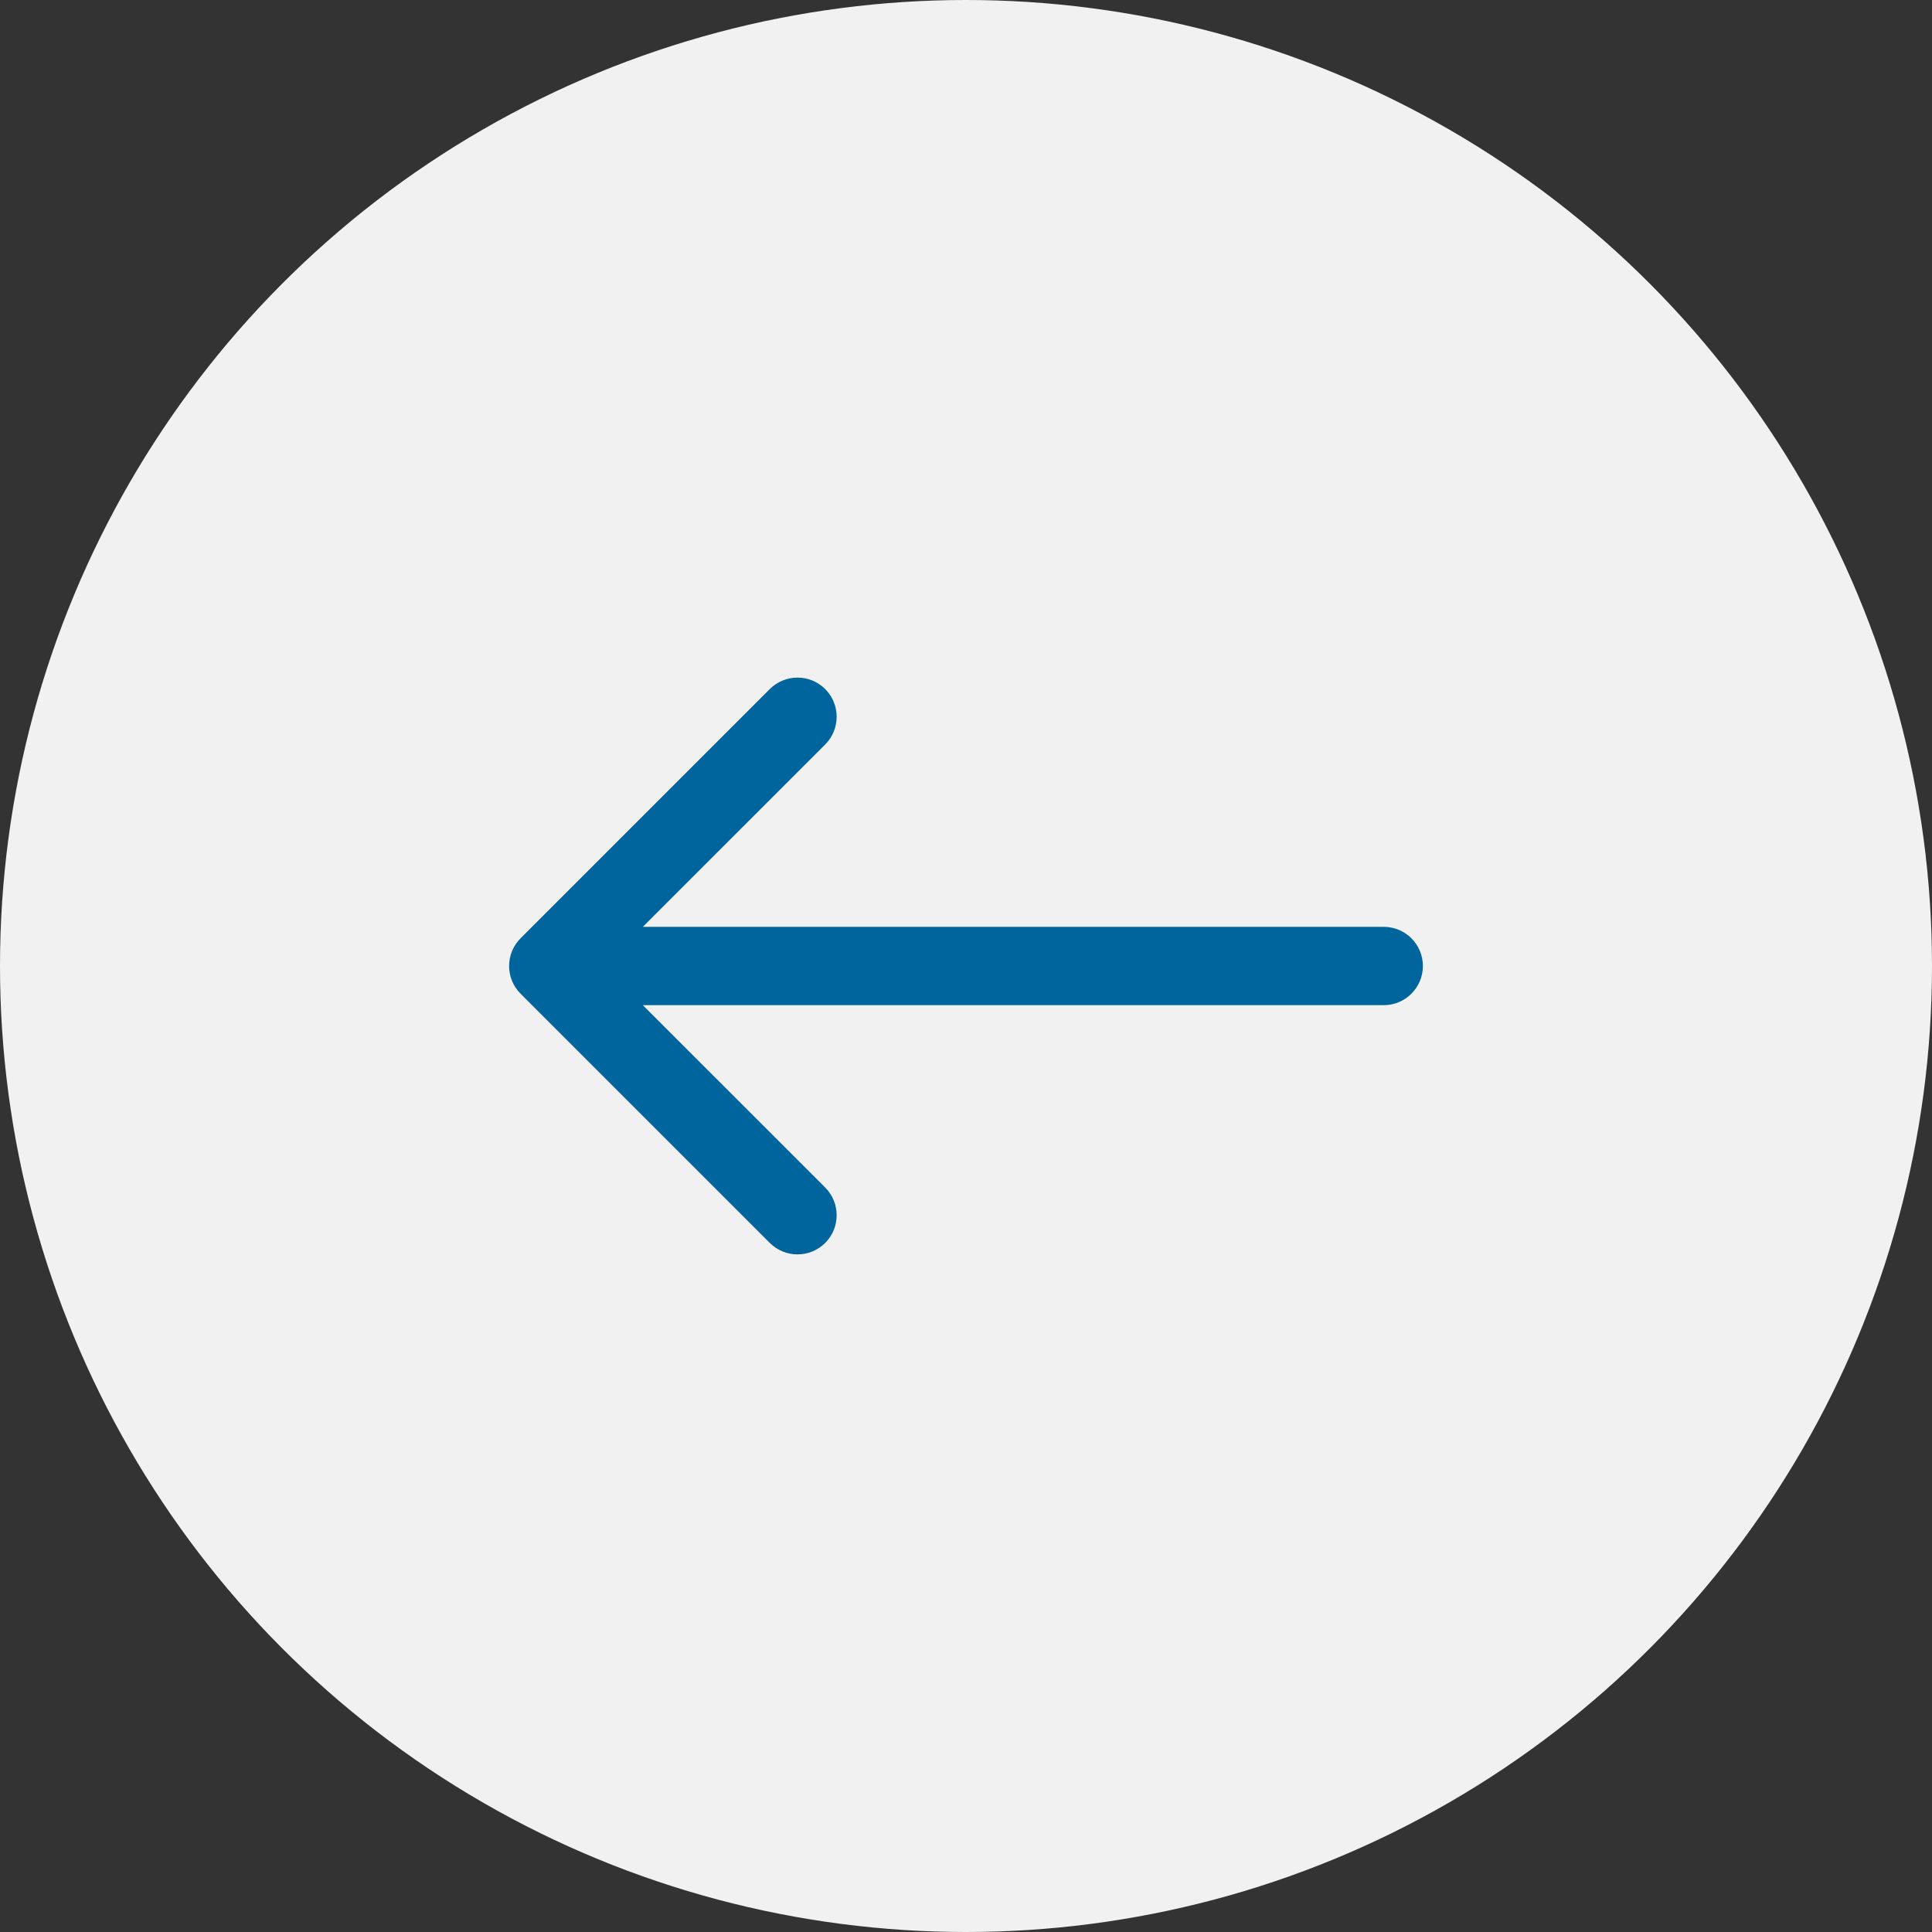
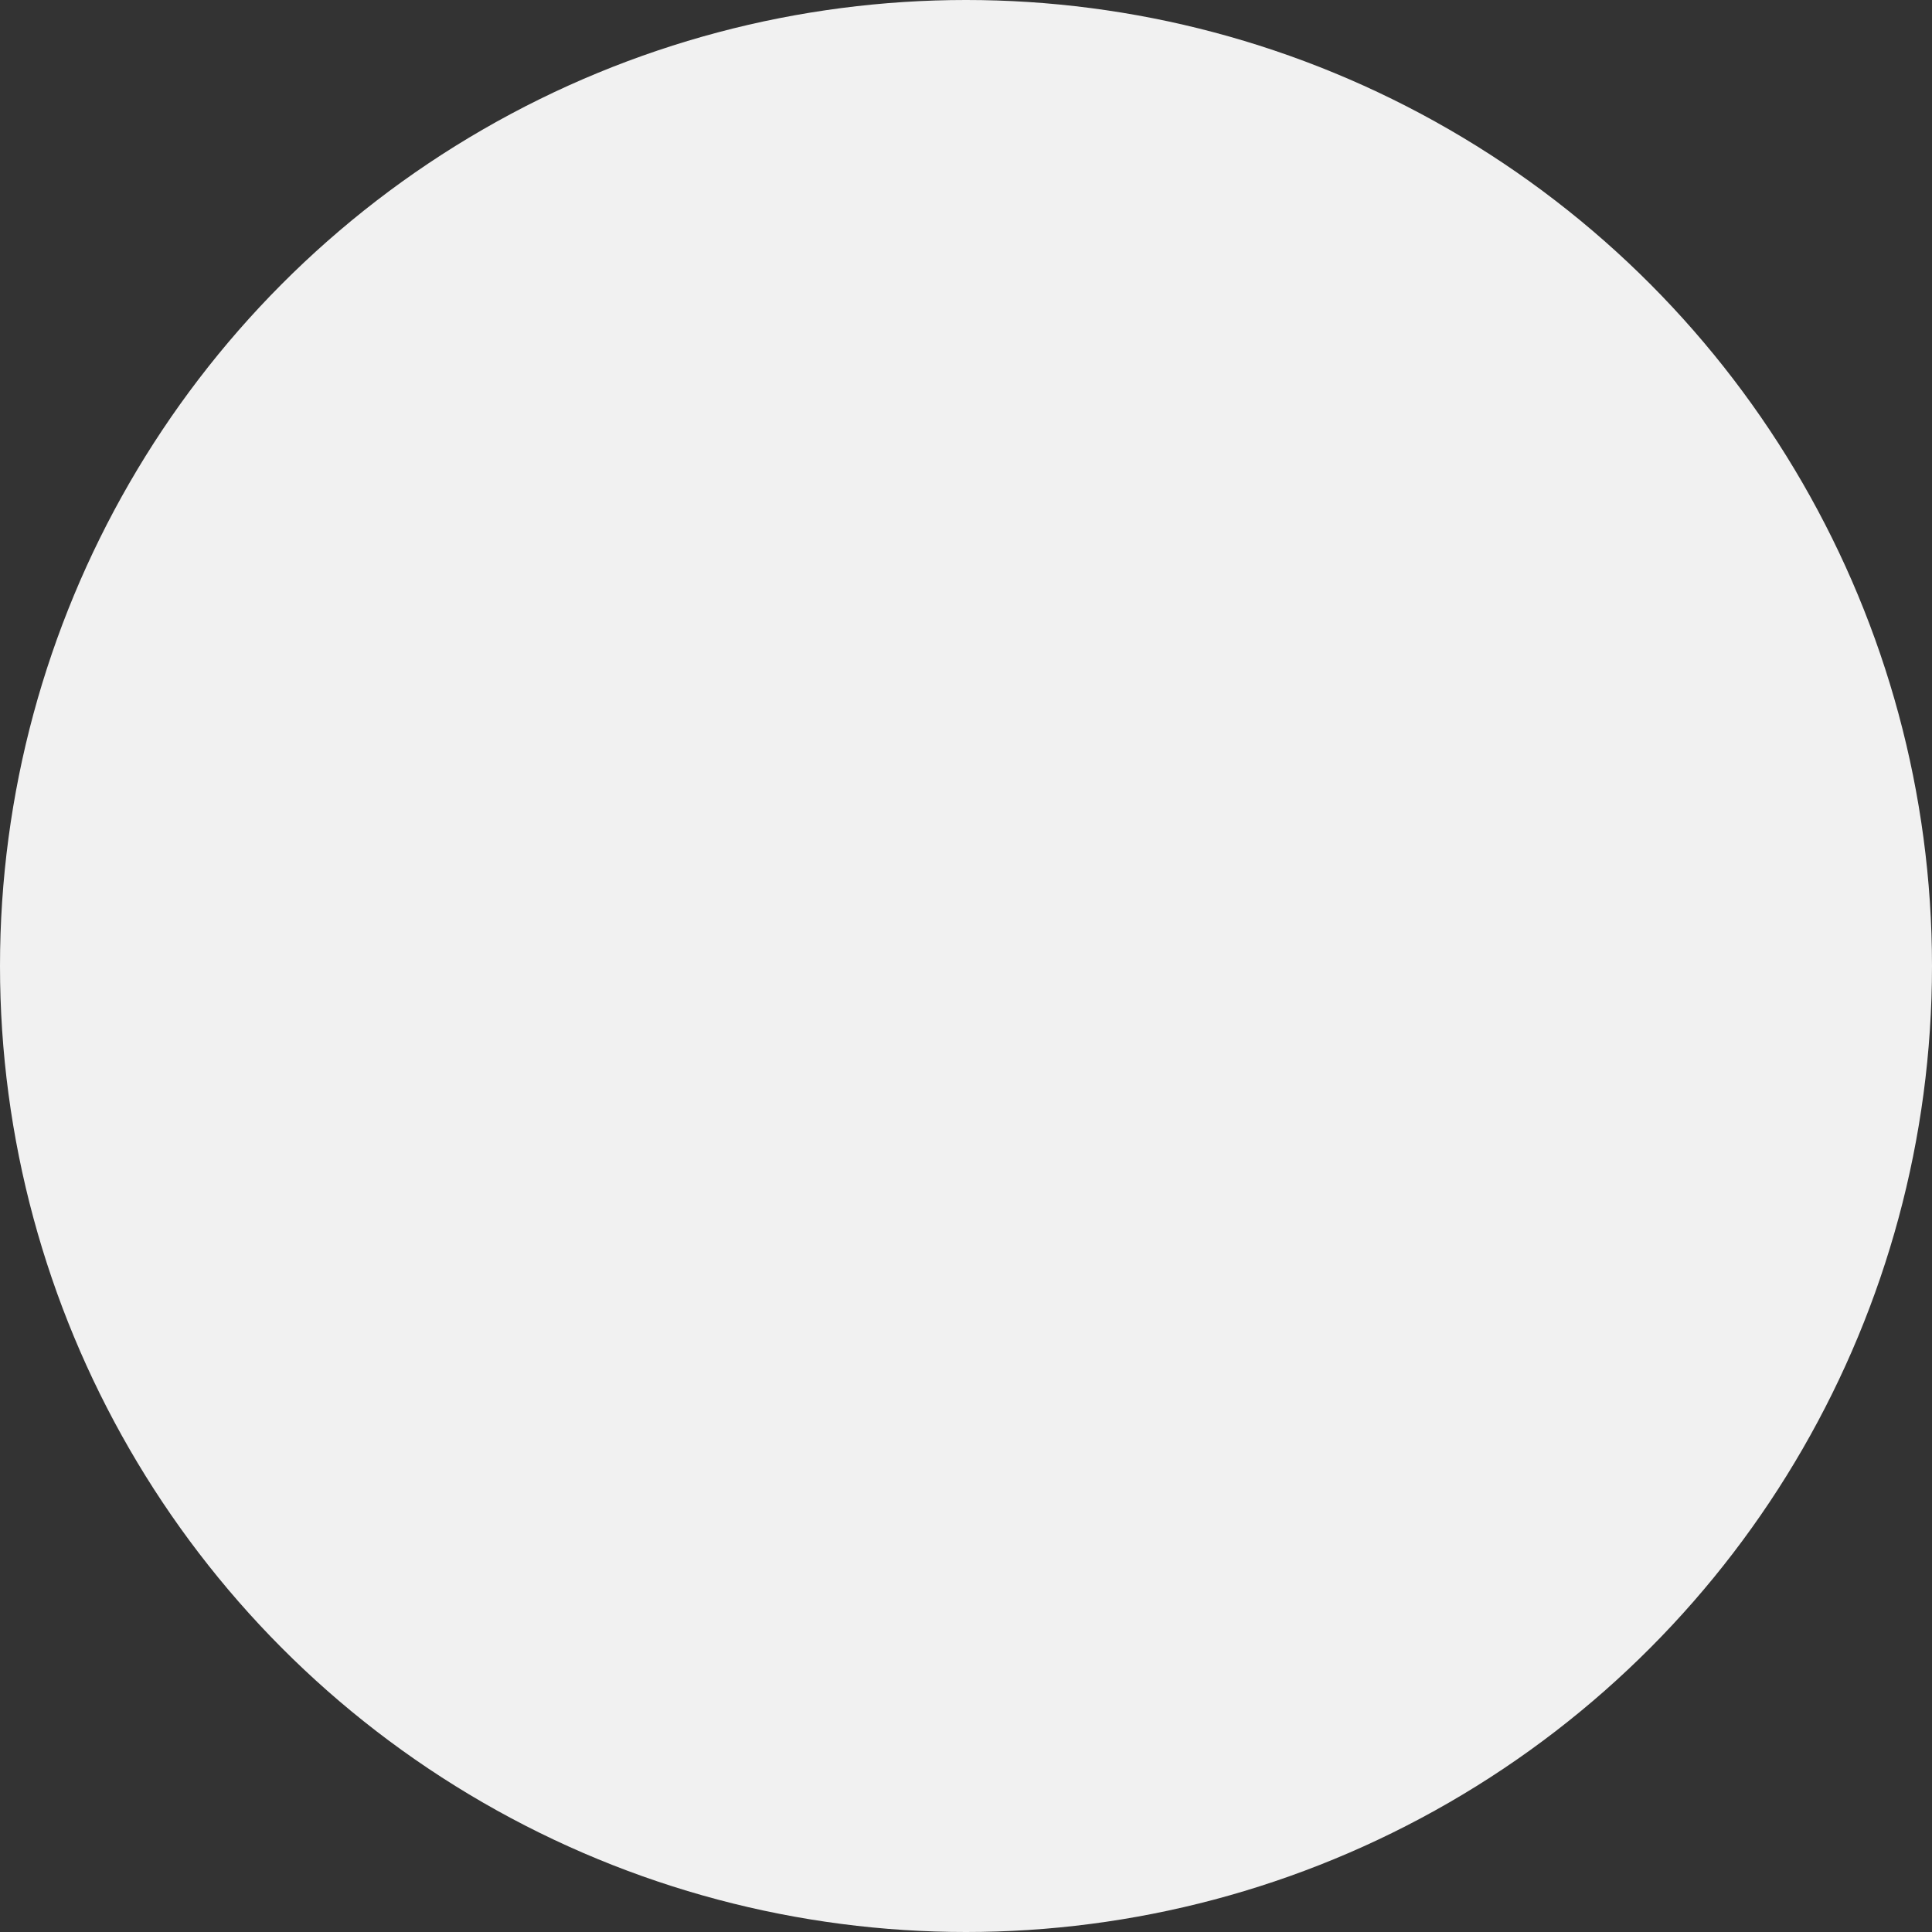
<svg xmlns="http://www.w3.org/2000/svg" width="74" height="74" viewBox="0 0 74 74" fill="none">
  <rect x="0" y="0" width="74" height="74" fill="#333333" stroke="none" />
  <circle cx="37" cy="37" r="37" transform="matrix(-1 0 0 1 74 0)" fill="#F1F1F1" />
-   <path d="M53 35.5C53.828 35.5 54.5 36.172 54.5 37C54.5 37.828 53.828 38.5 53 38.5L53 35.5ZM19.939 38.061C19.354 37.475 19.354 36.525 19.939 35.939L29.485 26.393C30.071 25.808 31.021 25.808 31.607 26.393C32.192 26.979 32.192 27.929 31.607 28.515L23.121 37L31.607 45.485C32.192 46.071 32.192 47.021 31.607 47.607C31.021 48.192 30.071 48.192 29.485 47.607L19.939 38.061ZM53 38.5L21 38.5L21 35.5L53 35.5L53 38.5Z" fill="#00659C" />
</svg>